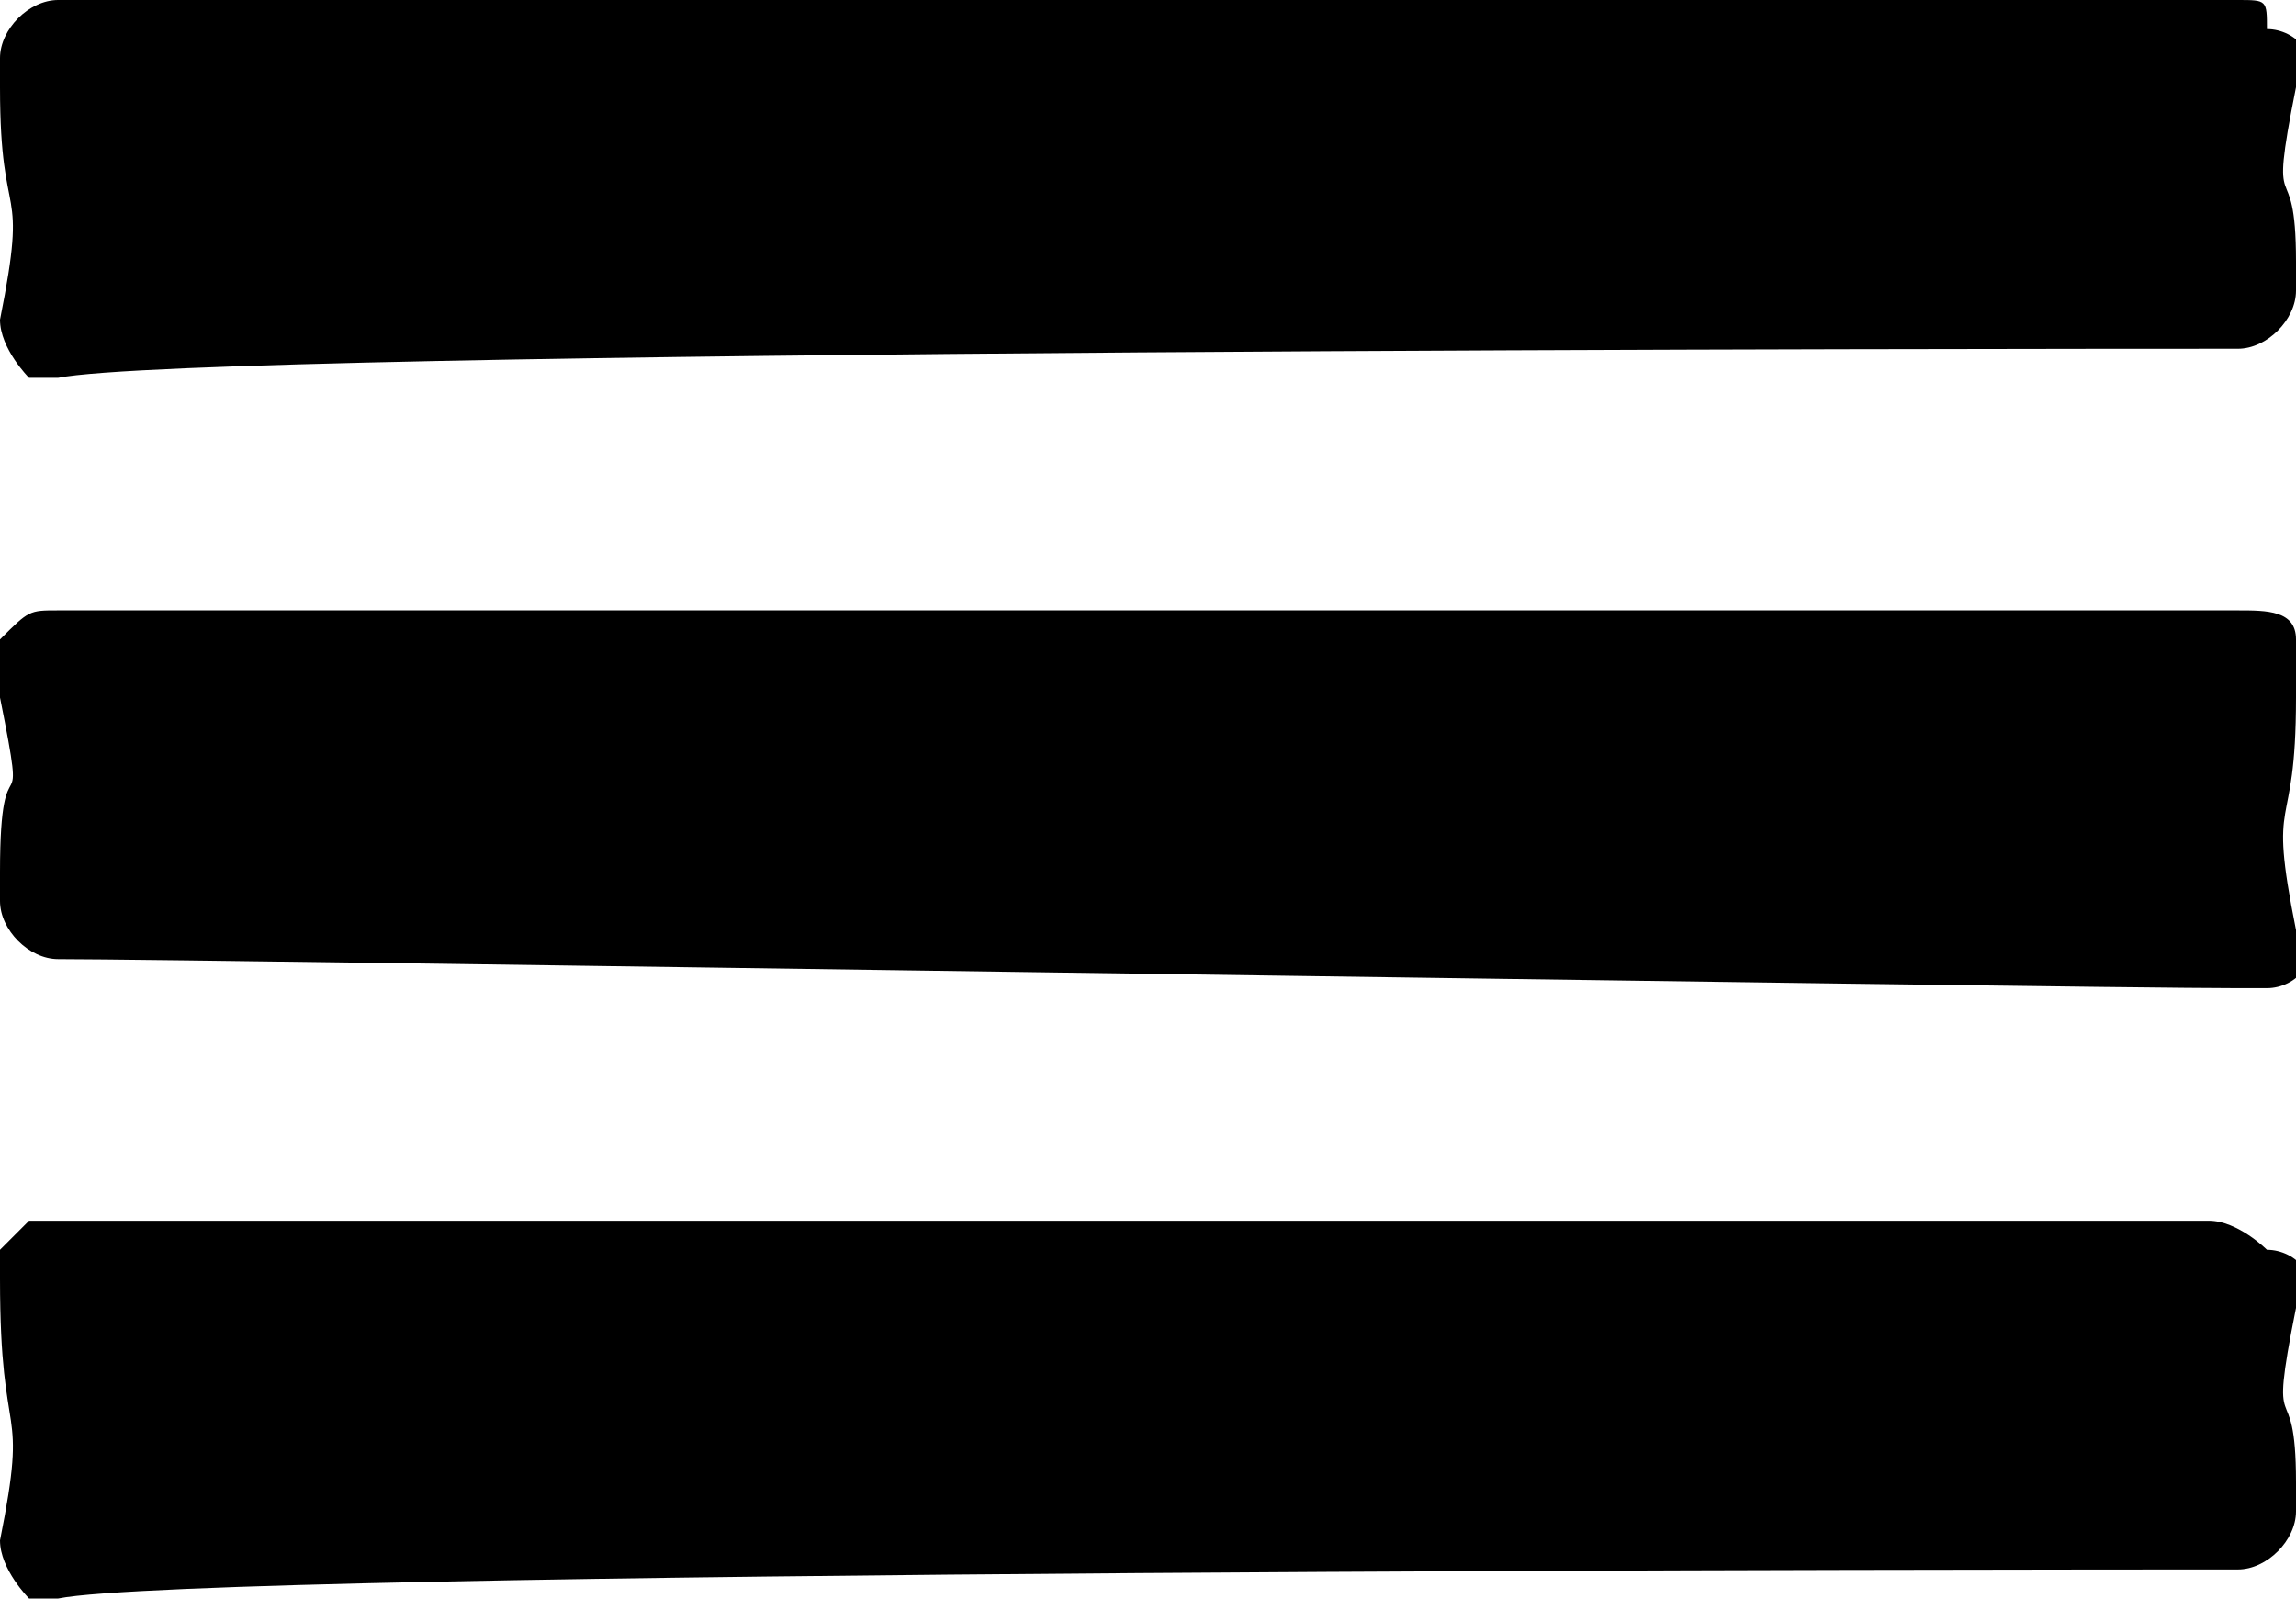
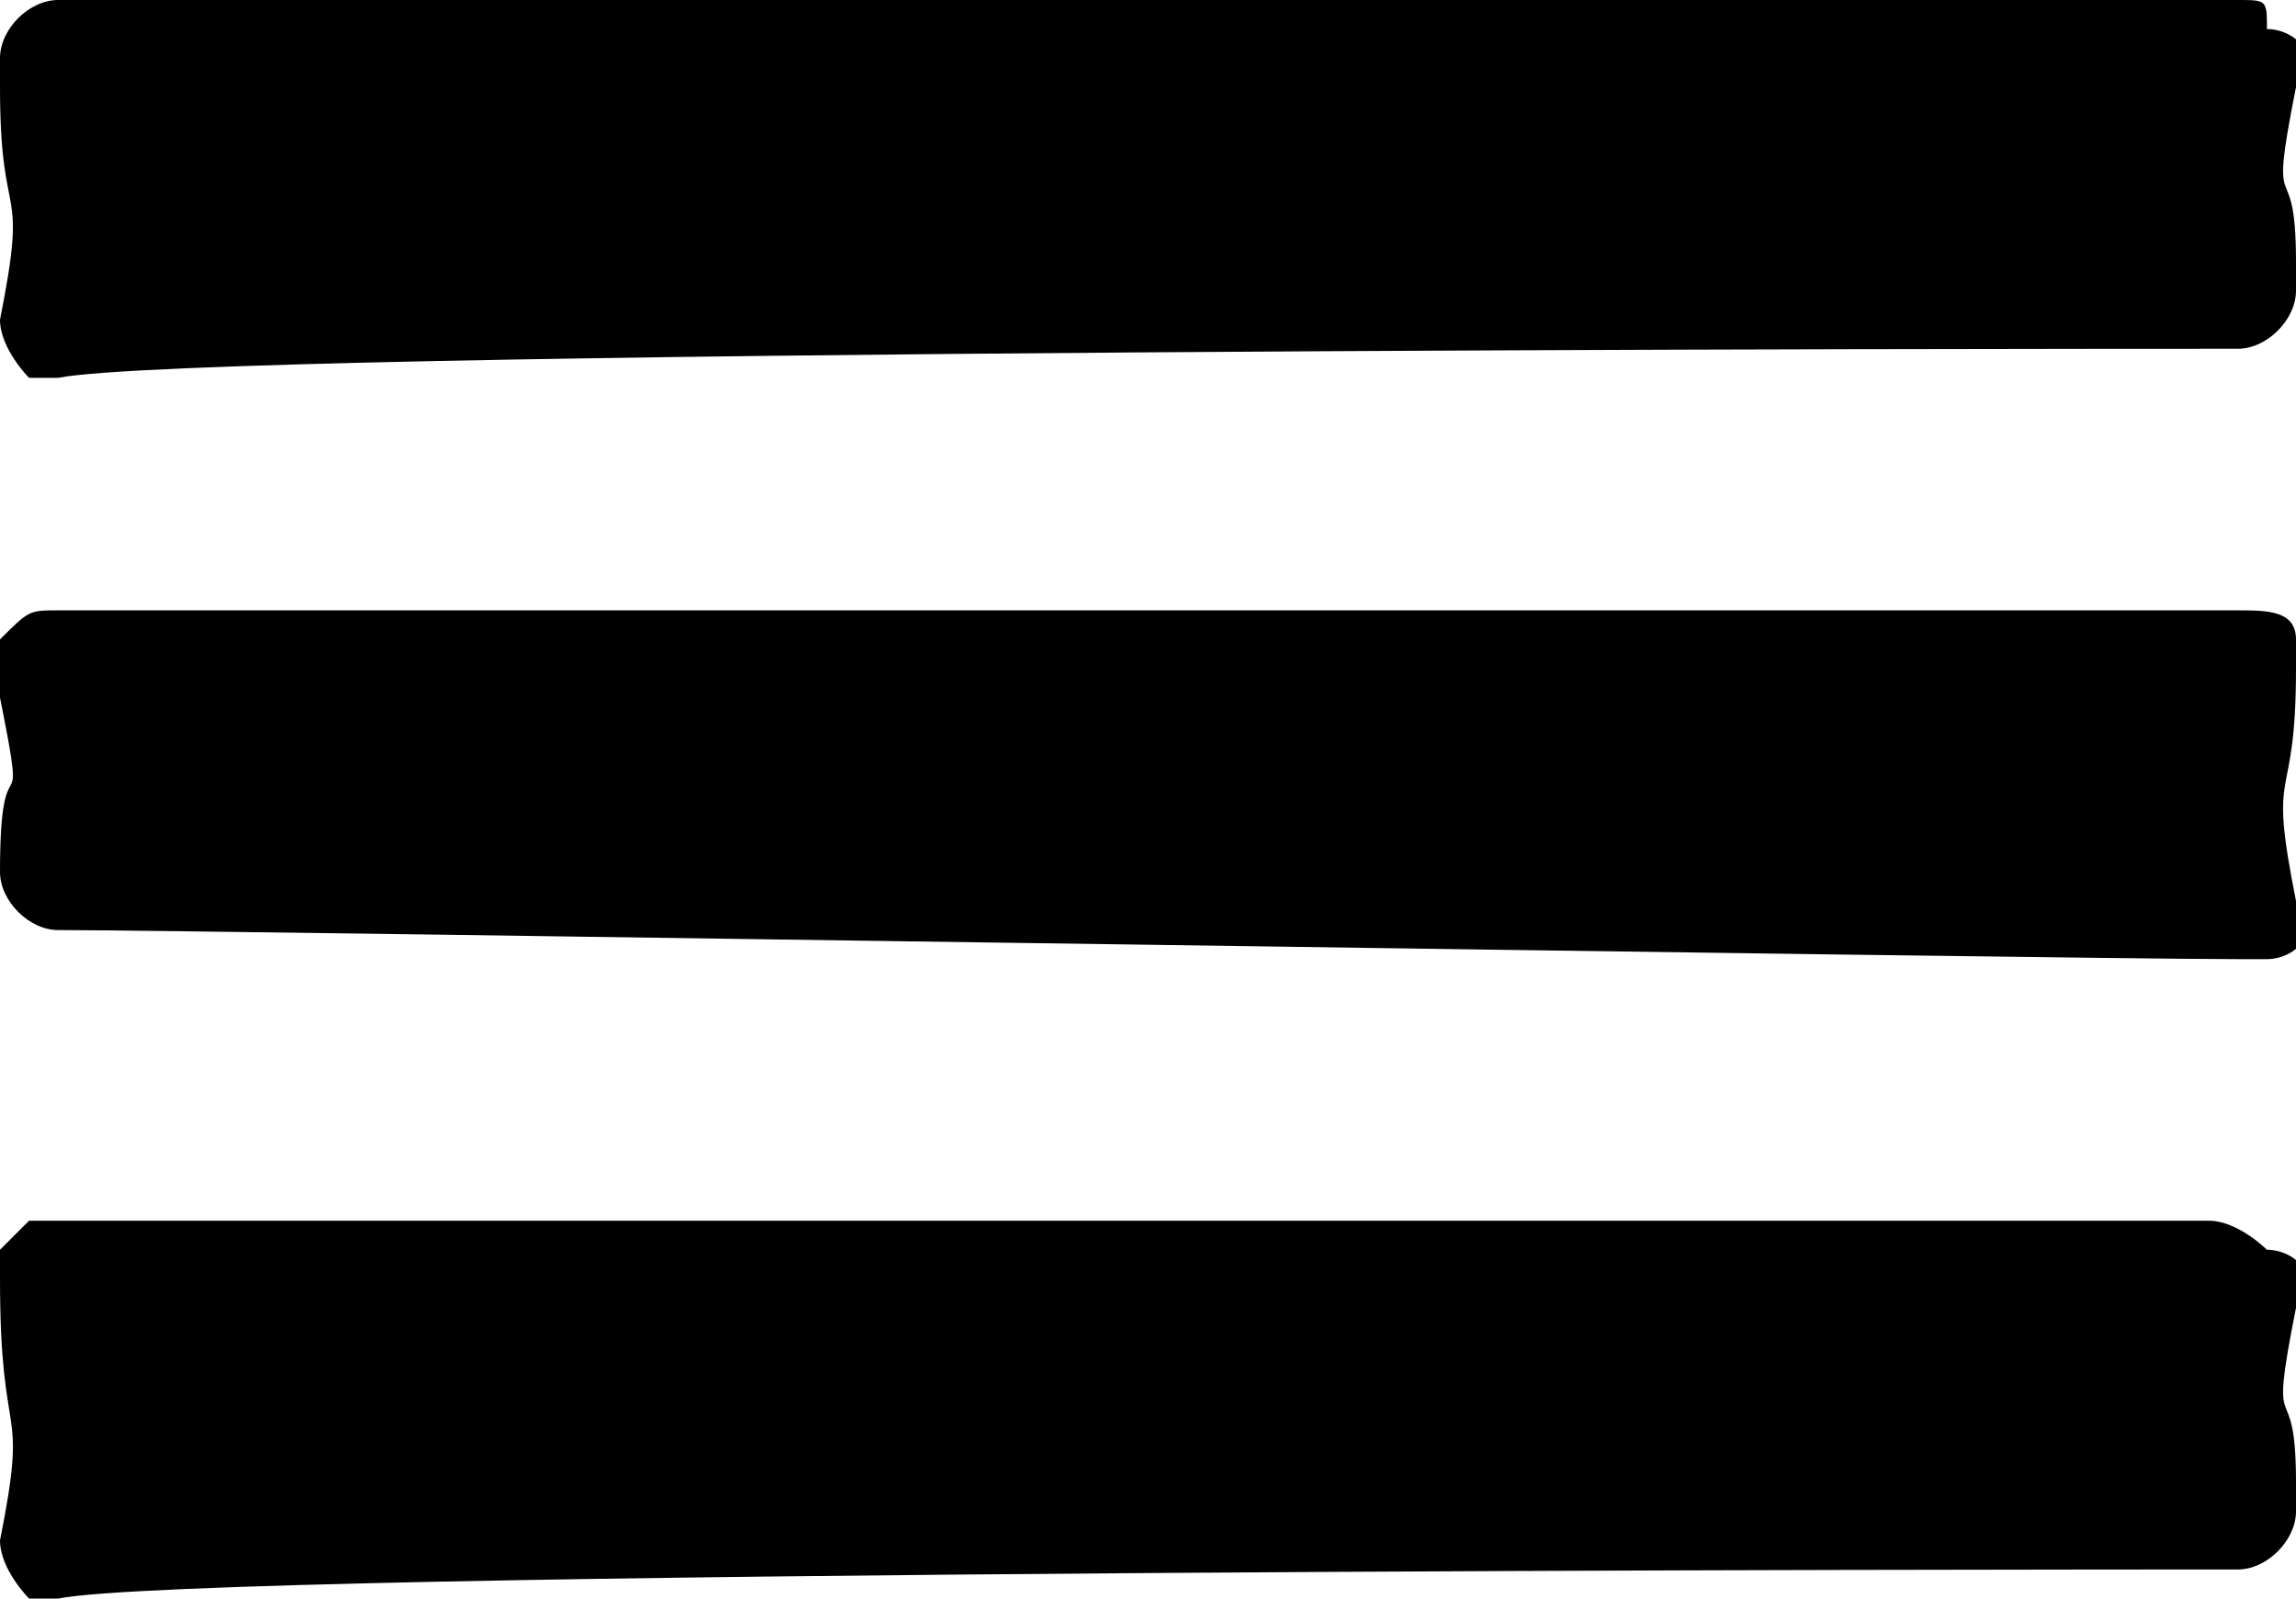
<svg xmlns="http://www.w3.org/2000/svg" xmlns:ns1="http://www.inkscape.org/namespaces/inkscape" xmlns:ns2="http://sodipodi.sourceforge.net/DTD/sodipodi-0.dtd" viewBox="0 0 7.9 5.5" id="svg2" version="1.1" ns1:version="0.91 r13725" ns2:docname="menu-white.svg">
  <defs id="defs8" />
  <ns2:namedview pagecolor="#ffffff" bordercolor="#666666" borderopacity="1" objecttolerance="10" gridtolerance="10" guidetolerance="10" ns1:pageopacity="0" ns1:pageshadow="2" ns1:window-width="1132" ns1:window-height="699" id="namedview6" showgrid="false" ns1:zoom="36.455696" ns1:cx="3.95" ns1:cy="2.75" ns1:window-x="0" ns1:window-y="0" ns1:window-maximized="0" ns1:current-layer="svg2" />
-   <path fill="currentColor" d="M7.8.1c0-.1 0-.1-.1-.1H.2C.1 0 0 .1 0 .2v.1c0 .5.1.3 0 .8 0 .1.1.2.1.2h.1c.5-.1 6.9-.1 7.5-.1.1 0 .2-.1.2-.2V.9c0-.4-.1-.1 0-.6.1-.1 0-.2-.1-.2zm.1 2.1c0-.1-.1-.1-.2-.1H.2c-.1 0-.1 0-.2.1v.2c.1.5 0 .1 0 .6v.1c0 .1.1.2.2.2.5 0 6.9.1 7.5.1h.1c.1 0 .2-.1.1-.2-.1-.5 0-.3 0-.8.1-.1.1-.1 0-.2zm-.1 2.1s-.1-.1-.2-.1H.1l-.1.1v.1c0 .6.1.4 0 .9 0 .1.1.2.1.2h.1c.5-.1 6.9-.1 7.5-.1.1 0 .2-.1.2-.2v-.1c0-.4-.1-.1 0-.6.1-.1 0-.2-.1-.2zM.5 5" id="path4" style="fill:#000000;fill-opacity:1" />
+   <path fill="currentColor" d="M7.8.1c0-.1 0-.1-.1-.1H.2C.1 0 0 .1 0 .2v.1c0 .5.1.3 0 .8 0 .1.1.2.1.2h.1c.5-.1 6.9-.1 7.5-.1.1 0 .2-.1.2-.2V.9c0-.4-.1-.1 0-.6.1-.1 0-.2-.1-.2zm.1 2.1c0-.1-.1-.1-.2-.1H.2c-.1 0-.1 0-.2.1v.2c.1.5 0 .1 0 .6c0 .1.1.2.2.2.5 0 6.9.1 7.5.1h.1c.1 0 .2-.1.1-.2-.1-.5 0-.3 0-.8.1-.1.1-.1 0-.2zm-.1 2.1s-.1-.1-.2-.1H.1l-.1.1v.1c0 .6.1.4 0 .9 0 .1.1.2.1.2h.1c.5-.1 6.9-.1 7.5-.1.1 0 .2-.1.2-.2v-.1c0-.4-.1-.1 0-.6.1-.1 0-.2-.1-.2zM.5 5" id="path4" style="fill:#000000;fill-opacity:1" />
</svg>